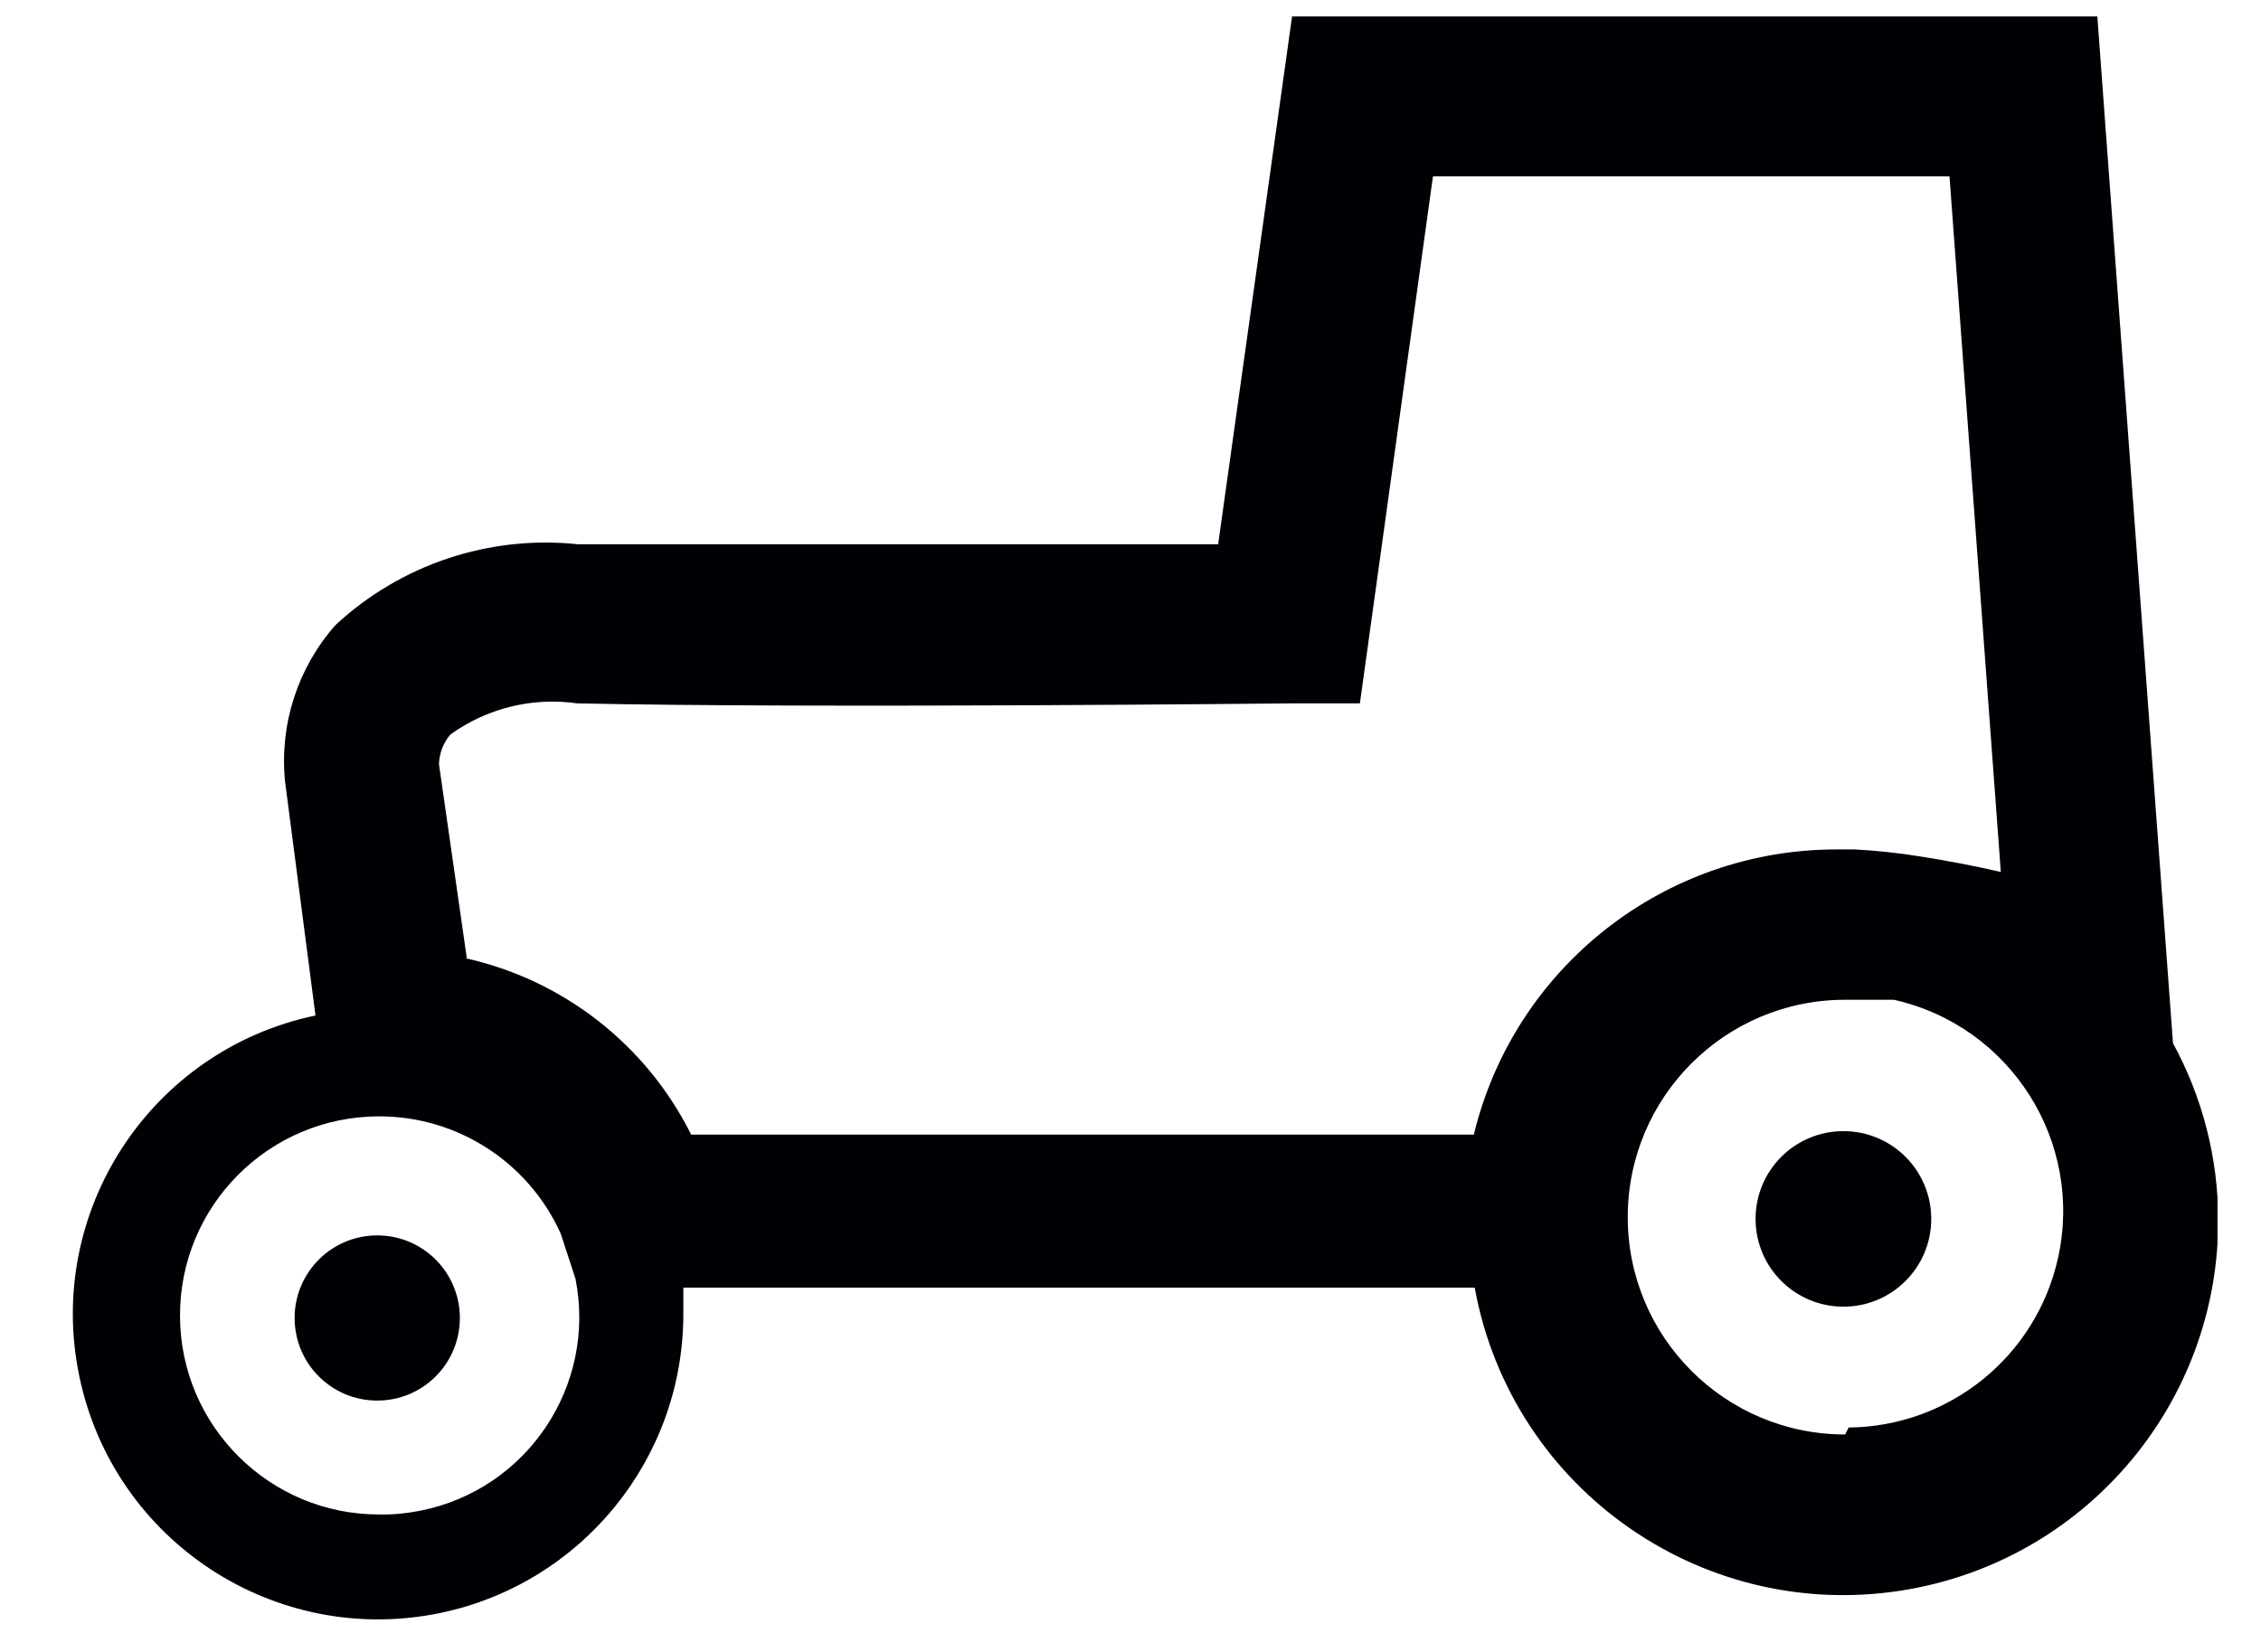
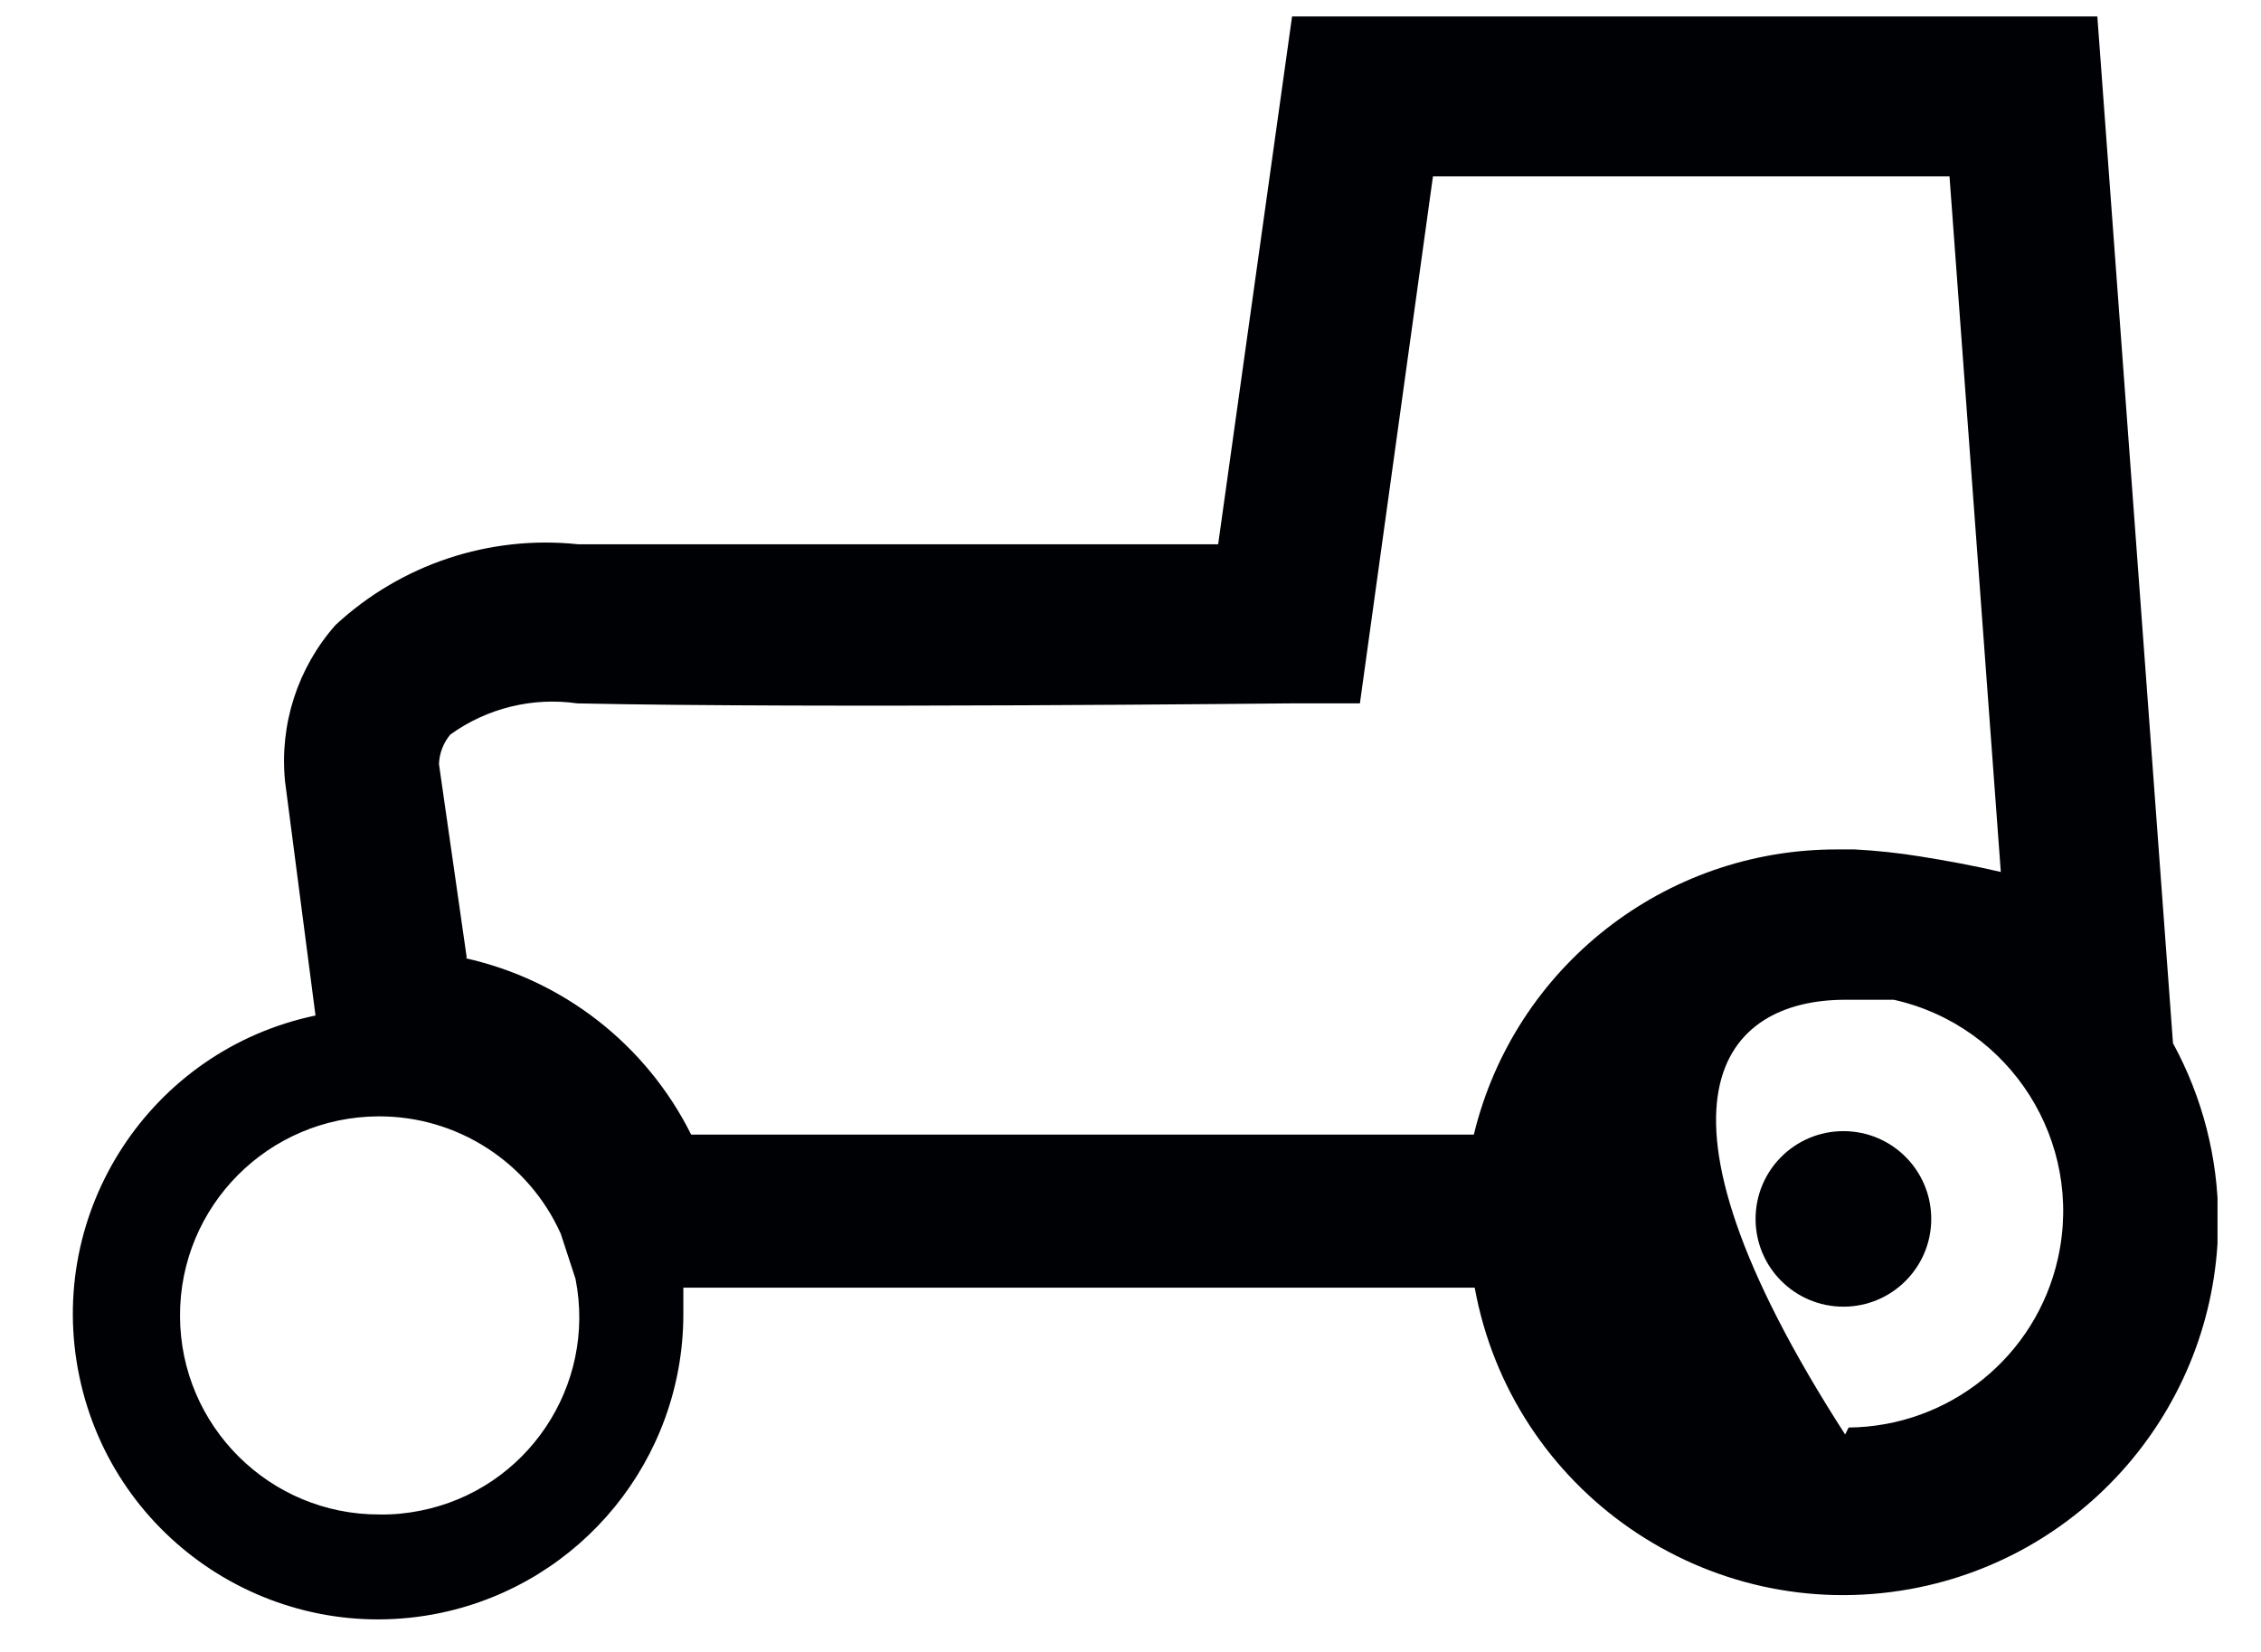
<svg xmlns="http://www.w3.org/2000/svg" fill="none" viewBox="0 0 26 19" height="19" width="26">
  <g clip-path="url(#clip0_1_1023)">
    <path fill="#000105" d="M21.198 13.01C21.756 13.01 22.208 13.461 22.208 14.02C22.208 14.577 21.756 15.029 21.198 15.029C20.64 15.029 20.188 14.577 20.188 14.02C20.188 13.461 20.64 13.01 21.198 13.01Z" clip-rule="evenodd" fill-rule="evenodd" />
-     <path fill="#000105" d="M4.338 14.209C4.863 14.209 5.288 14.635 5.288 15.159C5.288 15.685 4.863 16.109 4.338 16.109C3.813 16.109 3.388 15.685 3.388 15.159C3.388 14.635 3.813 14.209 4.338 14.209Z" clip-rule="evenodd" fill-rule="evenodd" />
-     <path fill="#000105" d="M24.988 11.999L24.118 0.189H14.858L14.008 6.26H6.648C5.627 6.152 4.61 6.491 3.858 7.189C3.422 7.683 3.212 8.334 3.278 8.989L3.628 11.68C1.731 12.077 0.515 13.938 0.913 15.834C1.31 17.732 3.171 18.947 5.068 18.551C6.688 18.21 7.851 16.785 7.858 15.129V14.81H16.958C17.385 17.151 19.63 18.703 21.971 18.276C24.026 17.901 25.516 16.107 25.508 14.02C25.505 13.313 25.326 12.619 24.988 11.999ZM4.368 17.419C3.103 17.425 2.074 16.402 2.07 15.138C2.065 13.872 3.087 12.845 4.352 12.84C5.256 12.836 6.077 13.365 6.448 14.189L6.618 14.709C6.861 15.939 6.061 17.134 4.831 17.376C4.679 17.406 4.523 17.422 4.368 17.419ZM5.368 11.02L5.048 8.789C5.052 8.664 5.098 8.545 5.178 8.449C5.599 8.145 6.123 8.016 6.638 8.09C9.388 8.149 14.788 8.09 14.848 8.09H15.638L16.478 2.029H22.418L23.008 10.029C22.708 9.959 22.388 9.899 22.078 9.85C21.829 9.81 21.579 9.783 21.328 9.77H21.128C19.144 9.765 17.415 11.121 16.948 13.05H7.948C7.432 12.016 6.477 11.27 5.348 11.02H5.368ZM21.218 16.499C19.837 16.499 18.718 15.381 18.718 13.999C18.718 12.618 19.837 11.499 21.218 11.499H21.778C23.12 11.8 23.965 13.131 23.665 14.473C23.413 15.603 22.415 16.408 21.258 16.419L21.218 16.499Z" clip-rule="evenodd" fill-rule="evenodd" />
+     <path fill="#000105" d="M24.988 11.999L24.118 0.189H14.858L14.008 6.26H6.648C5.627 6.152 4.61 6.491 3.858 7.189C3.422 7.683 3.212 8.334 3.278 8.989L3.628 11.68C1.731 12.077 0.515 13.938 0.913 15.834C1.31 17.732 3.171 18.947 5.068 18.551C6.688 18.21 7.851 16.785 7.858 15.129V14.81H16.958C17.385 17.151 19.63 18.703 21.971 18.276C24.026 17.901 25.516 16.107 25.508 14.02C25.505 13.313 25.326 12.619 24.988 11.999ZM4.368 17.419C3.103 17.425 2.074 16.402 2.07 15.138C2.065 13.872 3.087 12.845 4.352 12.84C5.256 12.836 6.077 13.365 6.448 14.189L6.618 14.709C6.861 15.939 6.061 17.134 4.831 17.376C4.679 17.406 4.523 17.422 4.368 17.419ZM5.368 11.02L5.048 8.789C5.052 8.664 5.098 8.545 5.178 8.449C5.599 8.145 6.123 8.016 6.638 8.09C9.388 8.149 14.788 8.09 14.848 8.09H15.638L16.478 2.029H22.418L23.008 10.029C22.708 9.959 22.388 9.899 22.078 9.85C21.829 9.81 21.579 9.783 21.328 9.77H21.128C19.144 9.765 17.415 11.121 16.948 13.05H7.948C7.432 12.016 6.477 11.27 5.348 11.02H5.368ZM21.218 16.499C18.718 12.618 19.837 11.499 21.218 11.499H21.778C23.12 11.8 23.965 13.131 23.665 14.473C23.413 15.603 22.415 16.408 21.258 16.419L21.218 16.499Z" clip-rule="evenodd" fill-rule="evenodd" />
  </g>
  <defs>
    <clipPath id="clip0_1_1023">
      <rect transform="translate(0.5)" fill="white" height="19" width="25" />
    </clipPath>
  </defs>
</svg>